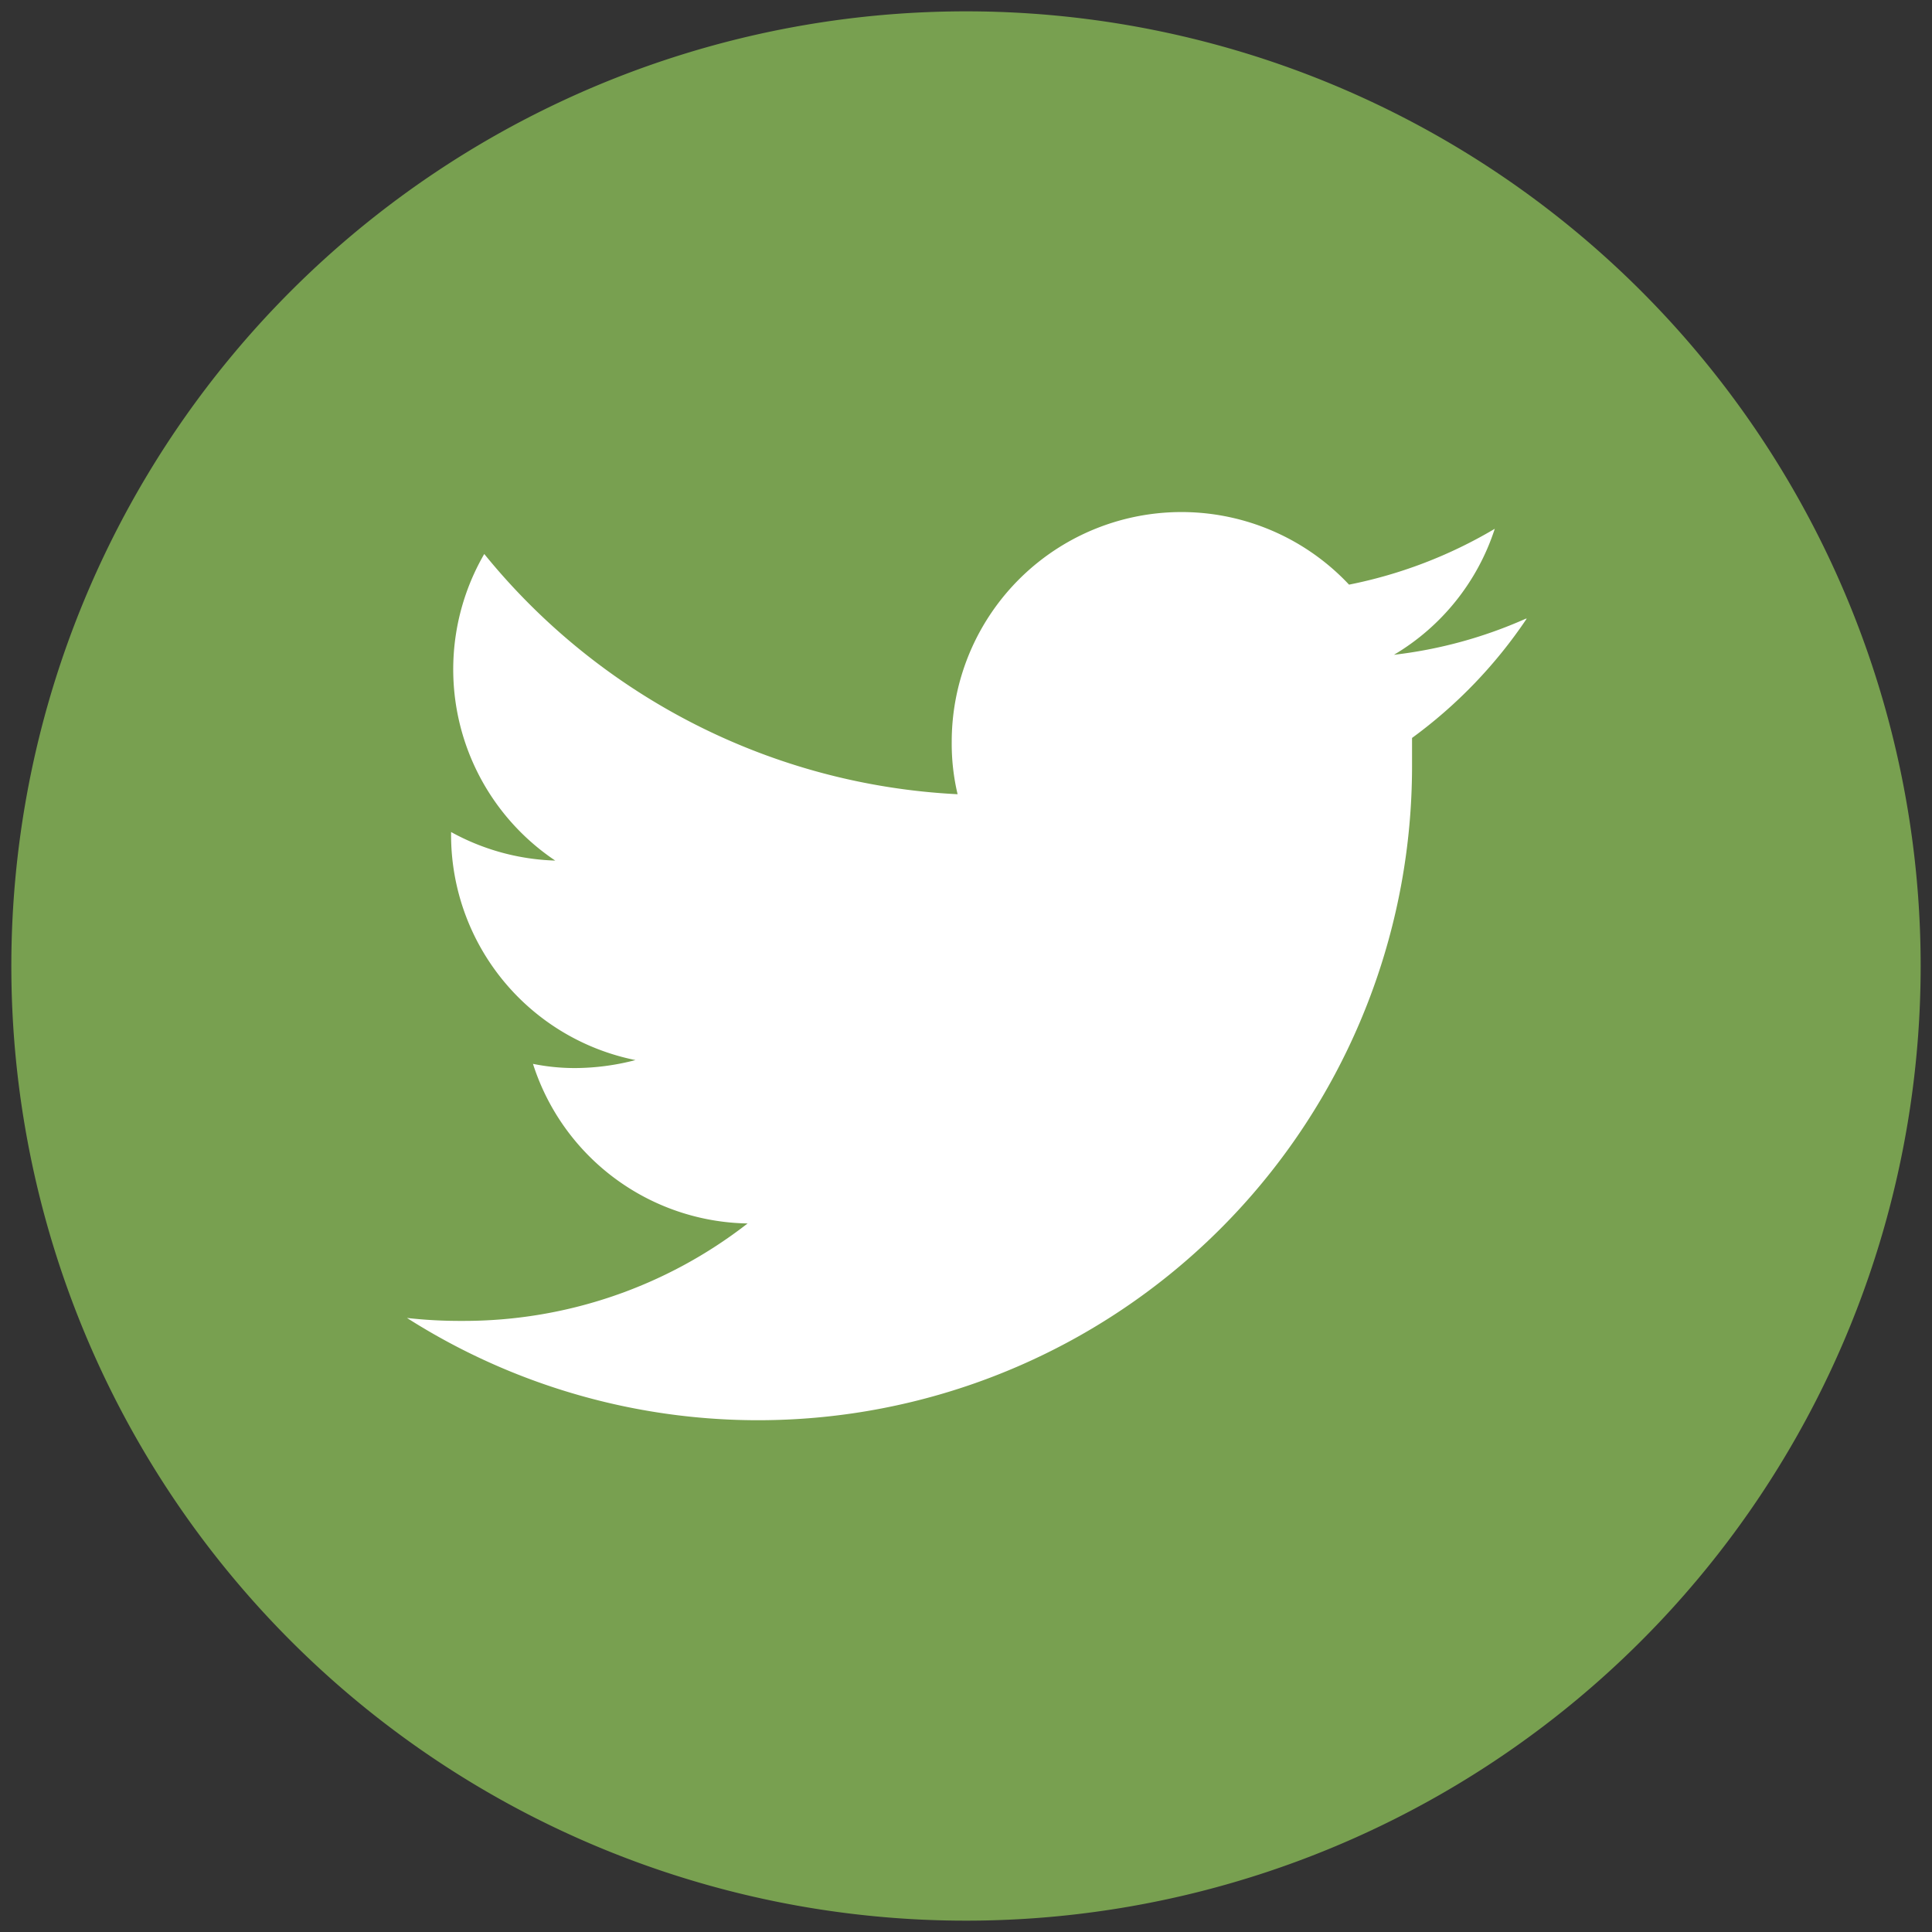
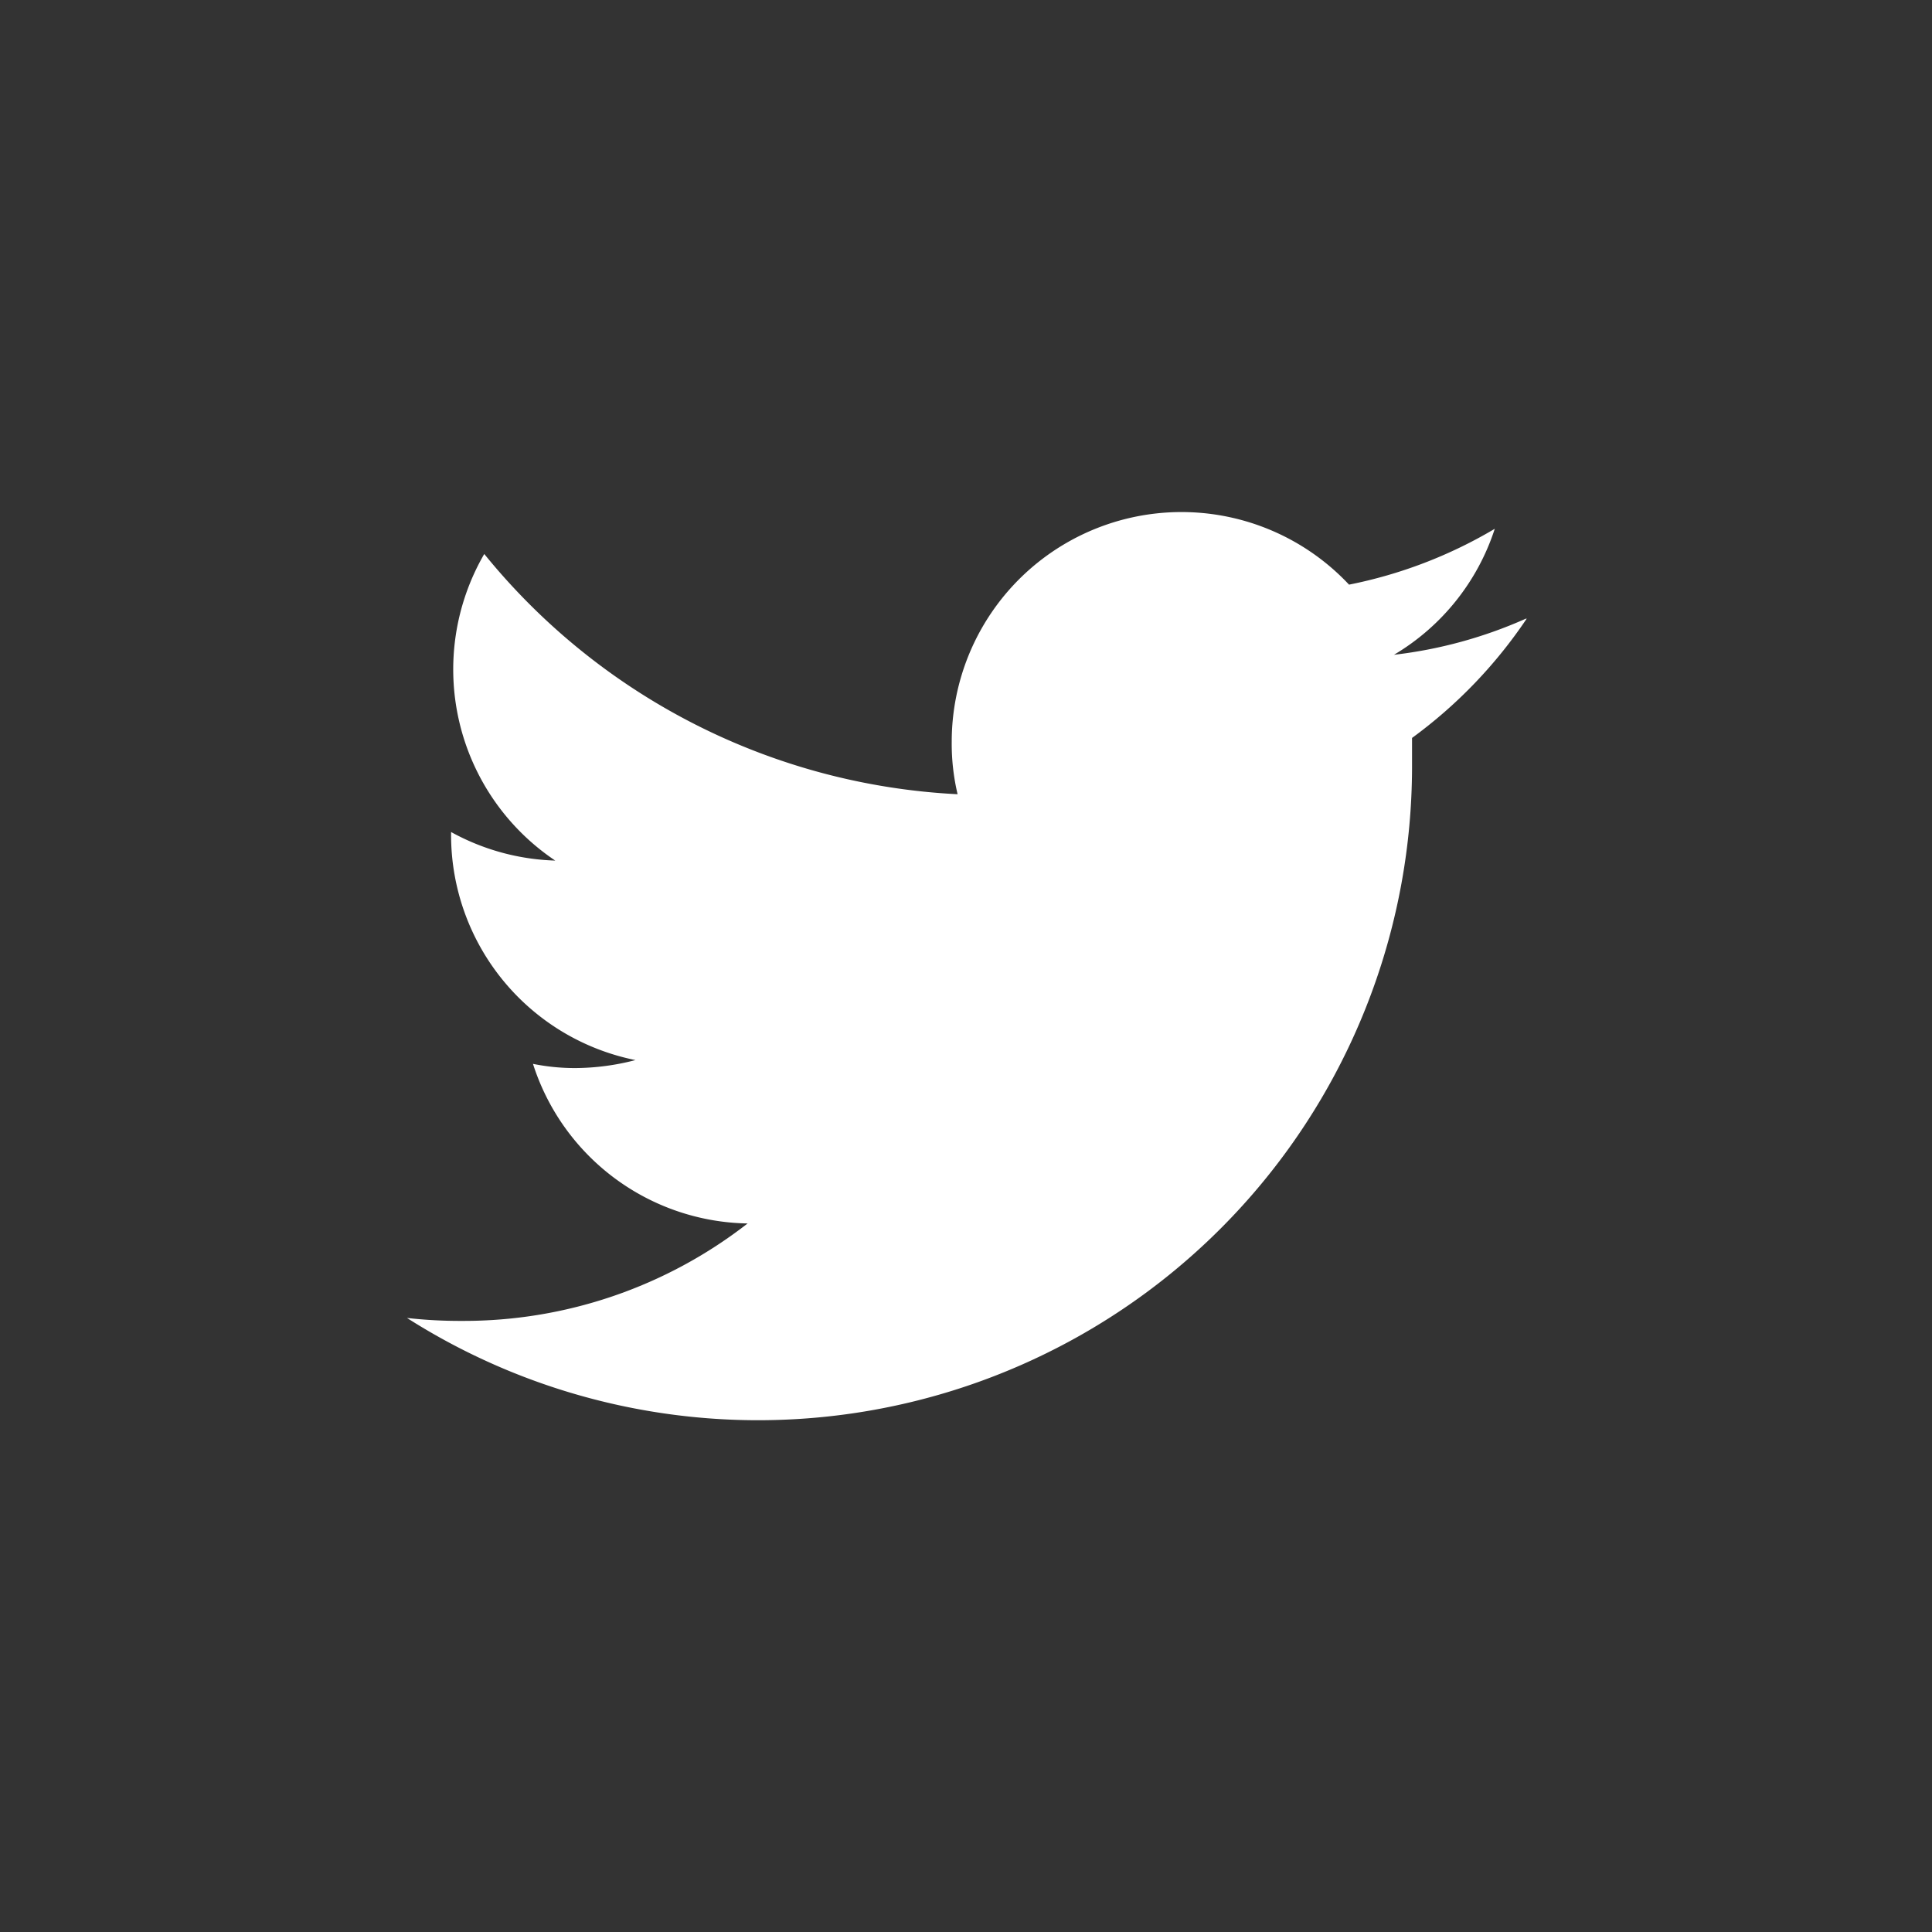
<svg xmlns="http://www.w3.org/2000/svg" id="レイヤー_3" data-name="レイヤー 3" viewBox="0 0 46 46">
  <rect x="0" y="0" width="46" height="46" fill="#333333" stroke="none" />
  <defs>
    <style>.cls-1{fill:#78a050;fill-rule:evenodd;}.cls-2{fill:#fff;}</style>
  </defs>
  <title>アートボード 1</title>
-   <path class="cls-1" d="M45.73,23A22.73,22.73,0,1,1,23,.27,22.73,22.73,0,0,1,45.73,23Z" />
  <path class="cls-2" d="M36.33,14.73a10.75,10.75,0,0,1-3.14.86,5.44,5.44,0,0,0,2.4-3,11,11,0,0,1-3.47,1.33,5.47,5.47,0,0,0-9.46,3.74,5.21,5.21,0,0,0,.14,1.25,15.51,15.51,0,0,1-11.27-5.72,5.48,5.48,0,0,0,1.69,7.3,5.47,5.47,0,0,1-2.48-.68v.07a5.47,5.47,0,0,0,4.39,5.36,5.75,5.75,0,0,1-1.44.19,5,5,0,0,1-1-.1,5.46,5.46,0,0,0,5.11,3.8A11,11,0,0,1,11,31.45a11.26,11.26,0,0,1-1.31-.07A15.57,15.57,0,0,0,33.62,18.27c0-.23,0-.47,0-.7a11.34,11.34,0,0,0,2.73-2.84" />
</svg>